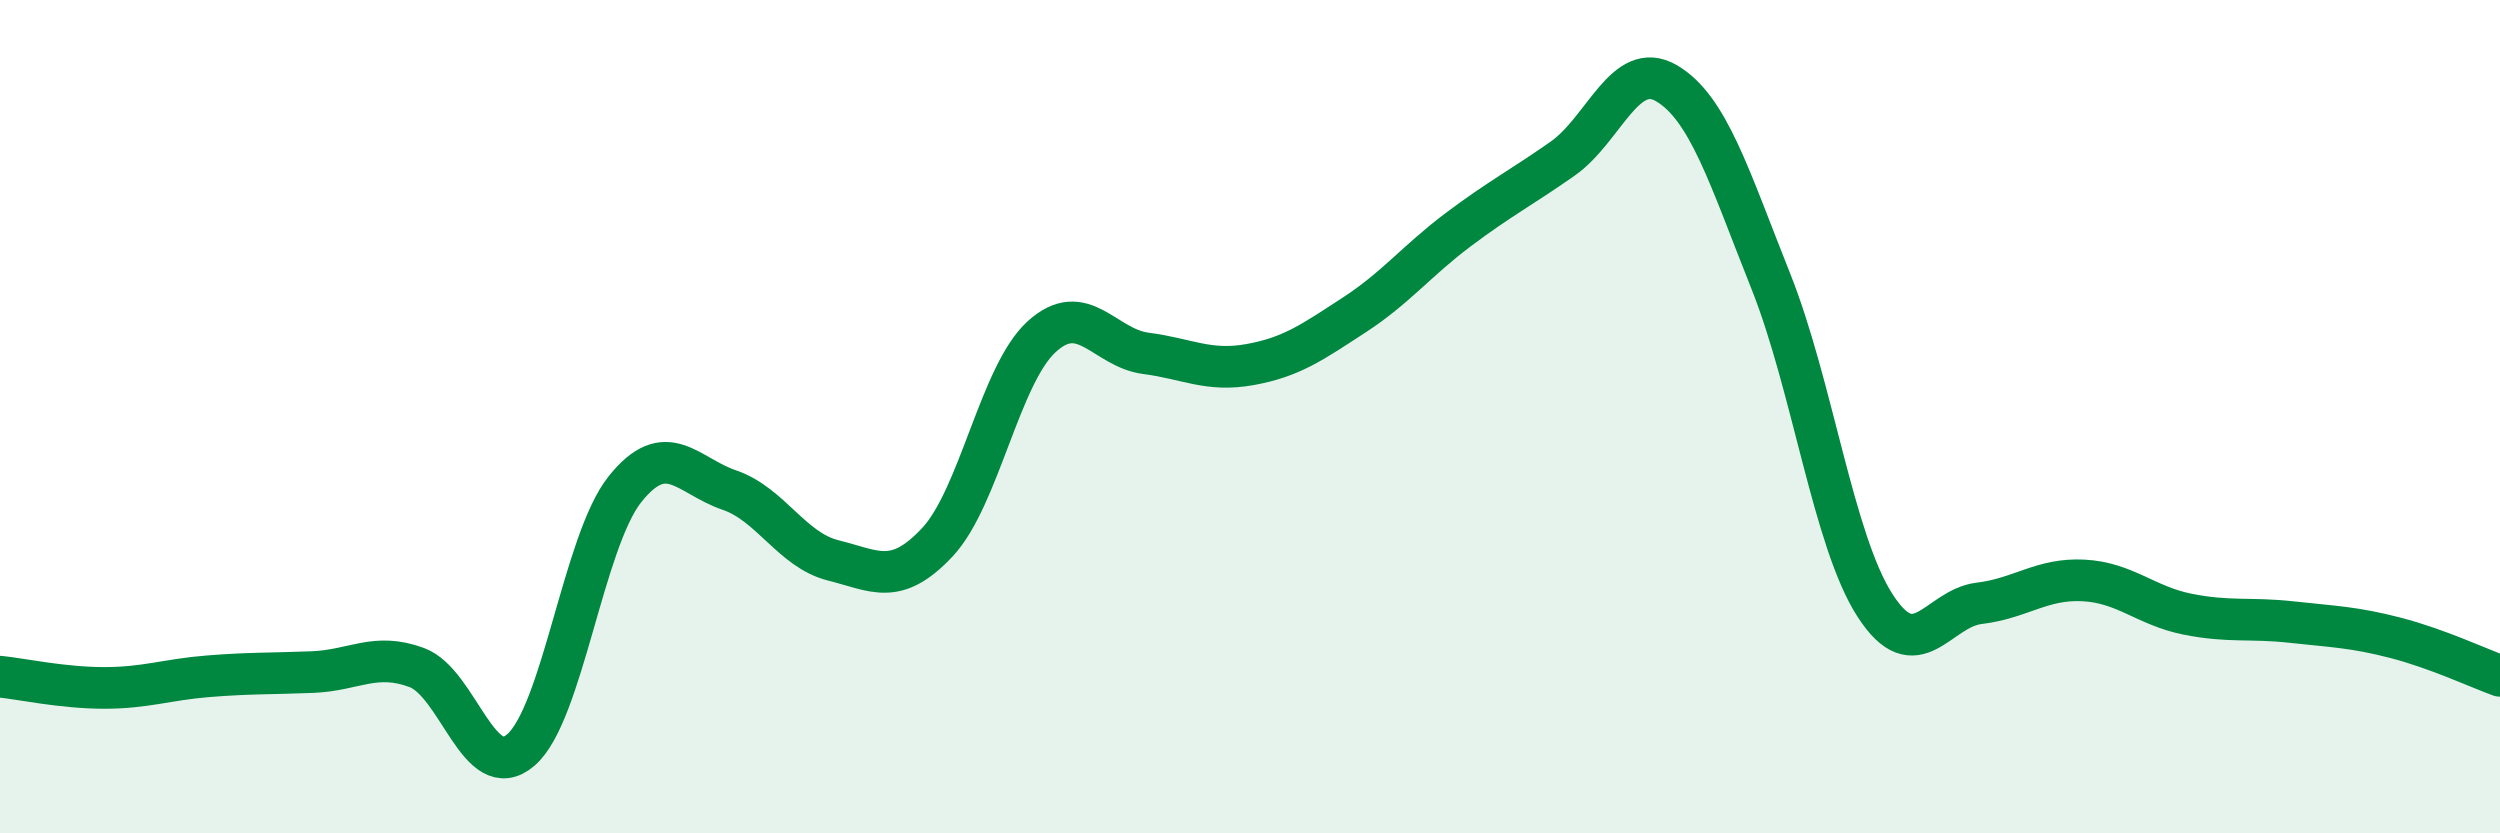
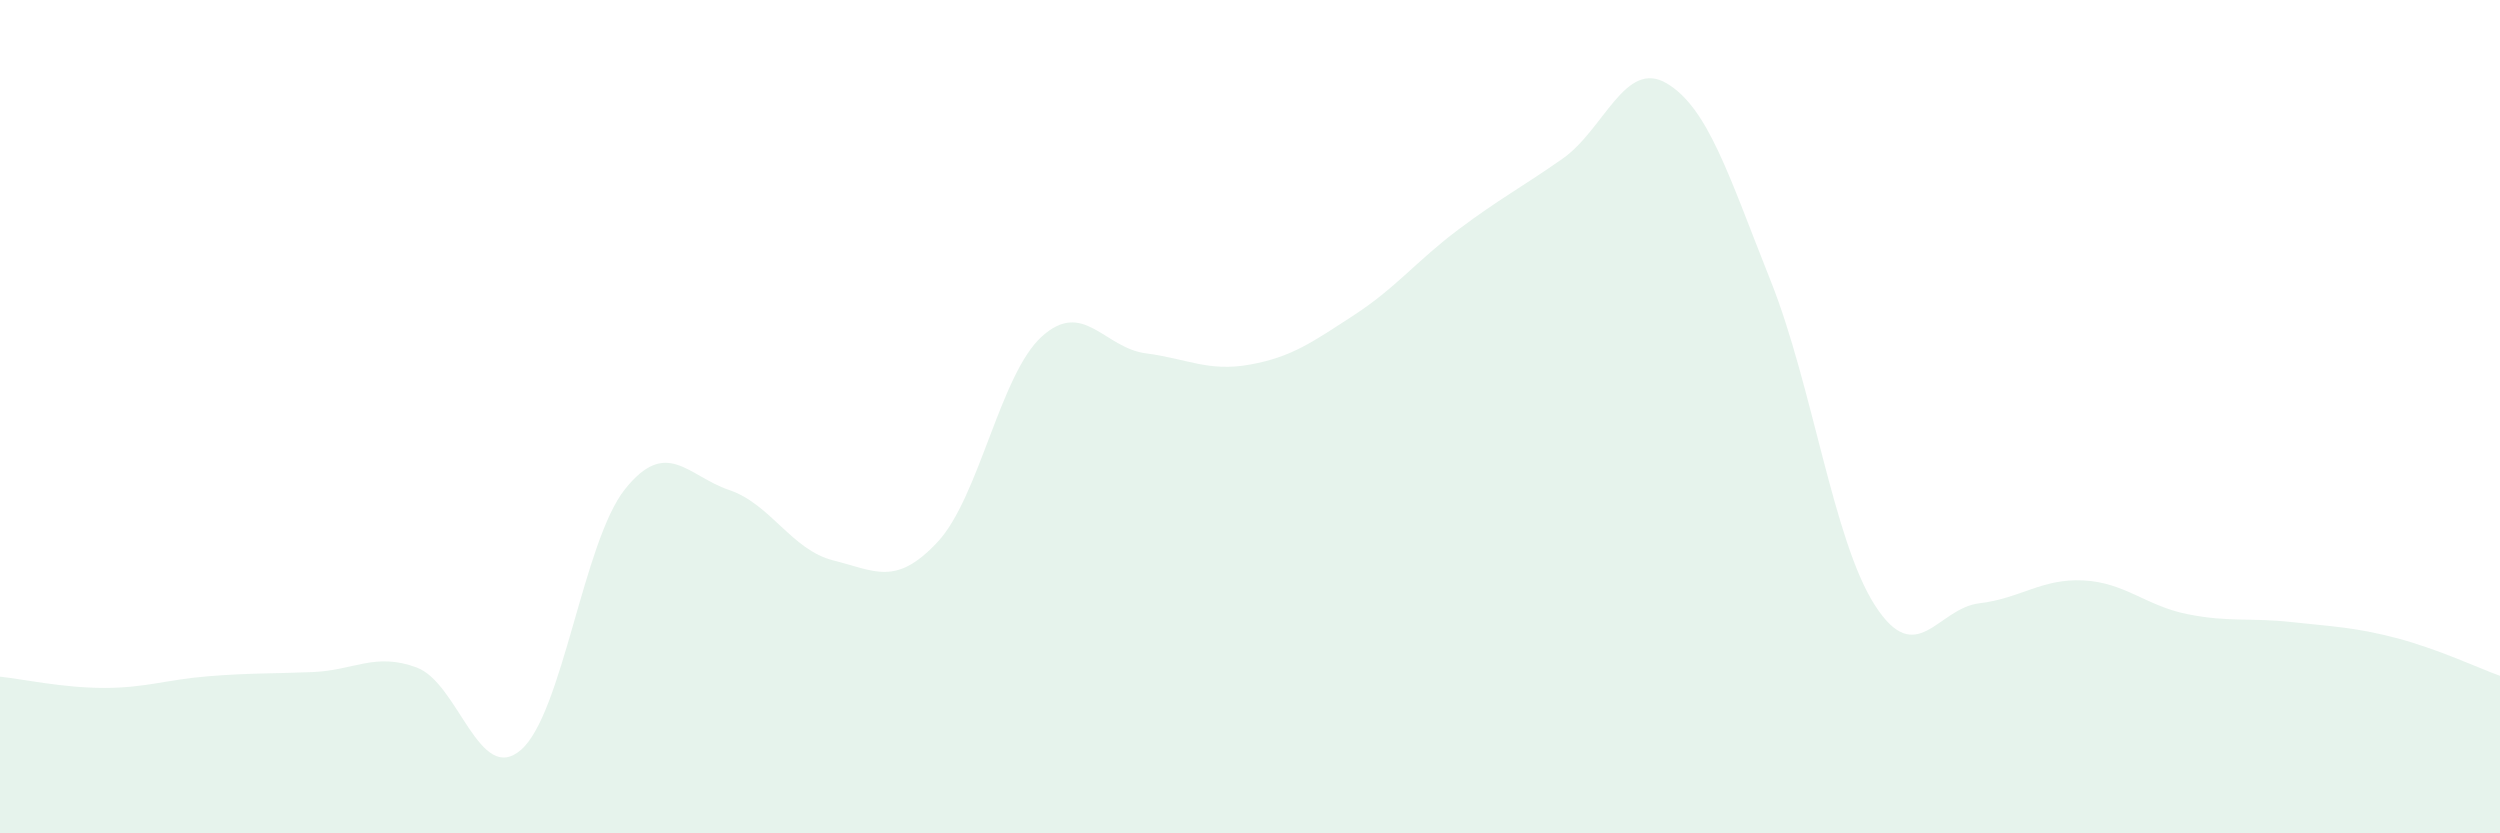
<svg xmlns="http://www.w3.org/2000/svg" width="60" height="20" viewBox="0 0 60 20">
  <path d="M 0,16.24 C 0.5,16.29 1.5,16.51 2.5,16.51 C 3.5,16.51 4,16.31 5,16.23 C 6,16.15 6.5,16.17 7.5,16.13 C 8.5,16.09 9,15.65 10,16.02 C 11,16.39 11.5,18.86 12.5,18 C 13.5,17.14 14,12.99 15,11.74 C 16,10.49 16.5,11.42 17.5,11.76 C 18.5,12.1 19,13.2 20,13.45 C 21,13.7 21.5,14.08 22.5,13.01 C 23.5,11.94 24,8.99 25,8.08 C 26,7.17 26.5,8.35 27.5,8.48 C 28.5,8.61 29,8.93 30,8.75 C 31,8.57 31.5,8.21 32.5,7.56 C 33.5,6.91 34,6.26 35,5.51 C 36,4.76 36.5,4.51 37.5,3.81 C 38.5,3.11 39,1.41 40,2 C 41,2.59 41.5,4.24 42.5,6.75 C 43.5,9.26 44,12.98 45,14.53 C 46,16.08 46.5,14.6 47.5,14.48 C 48.5,14.36 49,13.88 50,13.93 C 51,13.98 51.5,14.54 52.5,14.74 C 53.5,14.94 54,14.82 55,14.93 C 56,15.04 56.5,15.05 57.5,15.31 C 58.5,15.57 59.5,16.04 60,16.22L60 20L0 20Z" fill="#008740" opacity="0.1" stroke-linecap="round" stroke-linejoin="round" />
-   <path d="M 0,16.24 C 0.5,16.29 1.5,16.51 2.5,16.51 C 3.5,16.51 4,16.31 5,16.23 C 6,16.15 6.5,16.17 7.5,16.13 C 8.5,16.09 9,15.65 10,16.02 C 11,16.39 11.5,18.86 12.5,18 C 13.5,17.14 14,12.99 15,11.74 C 16,10.49 16.5,11.42 17.5,11.76 C 18.5,12.1 19,13.2 20,13.45 C 21,13.7 21.5,14.08 22.5,13.01 C 23.5,11.94 24,8.99 25,8.08 C 26,7.17 26.5,8.35 27.5,8.48 C 28.5,8.61 29,8.93 30,8.75 C 31,8.57 31.5,8.21 32.5,7.56 C 33.5,6.91 34,6.26 35,5.51 C 36,4.76 36.5,4.51 37.5,3.81 C 38.5,3.11 39,1.41 40,2 C 41,2.59 41.5,4.24 42.5,6.75 C 43.5,9.26 44,12.98 45,14.53 C 46,16.08 46.5,14.6 47.5,14.48 C 48.5,14.36 49,13.88 50,13.93 C 51,13.98 51.5,14.54 52.5,14.74 C 53.5,14.94 54,14.82 55,14.93 C 56,15.04 56.5,15.05 57.5,15.31 C 58.5,15.57 59.5,16.04 60,16.22" stroke="#008740" stroke-width="1" fill="none" stroke-linecap="round" stroke-linejoin="round" />
</svg>